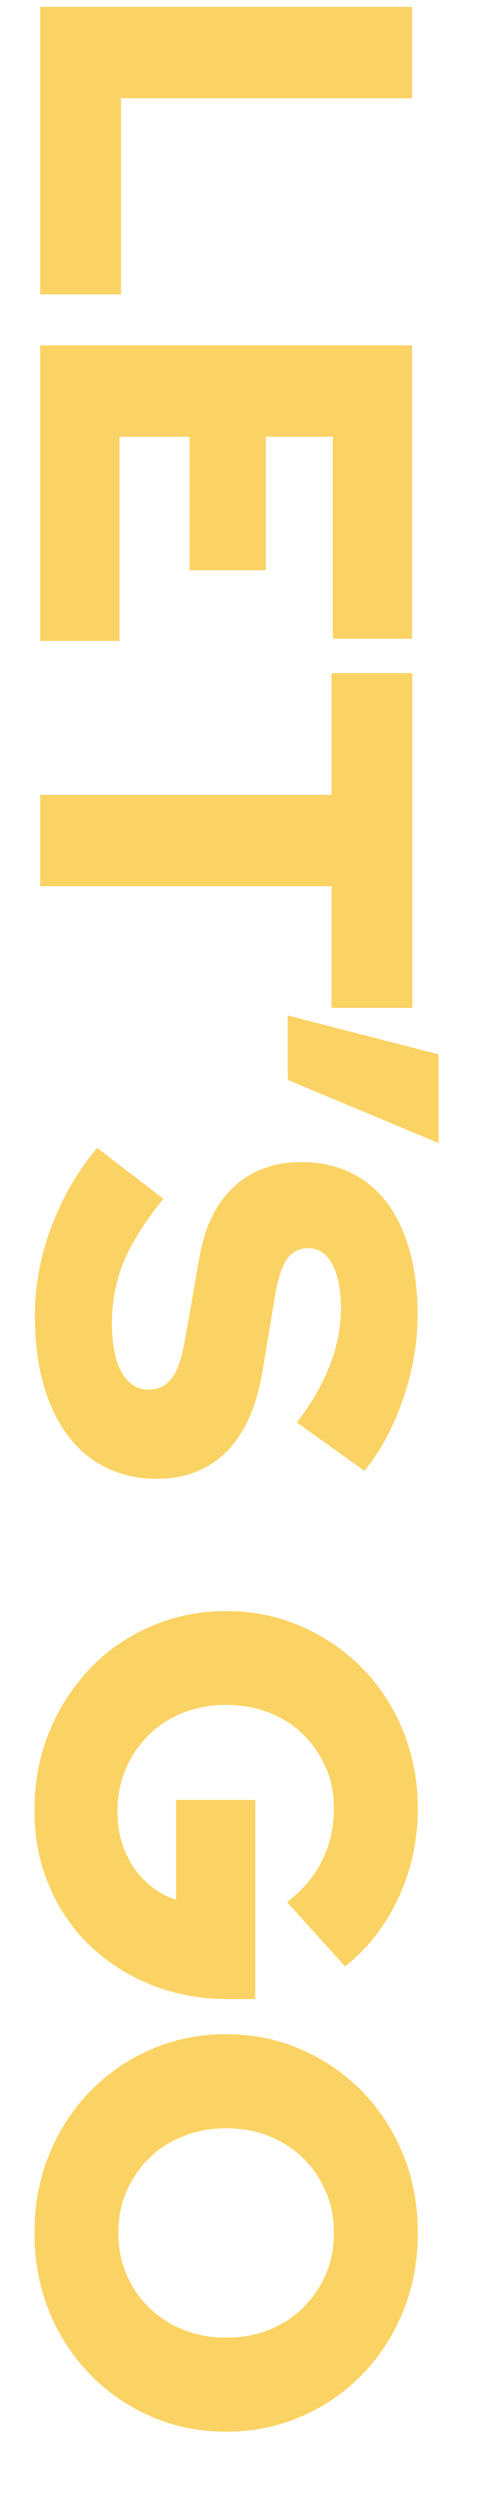
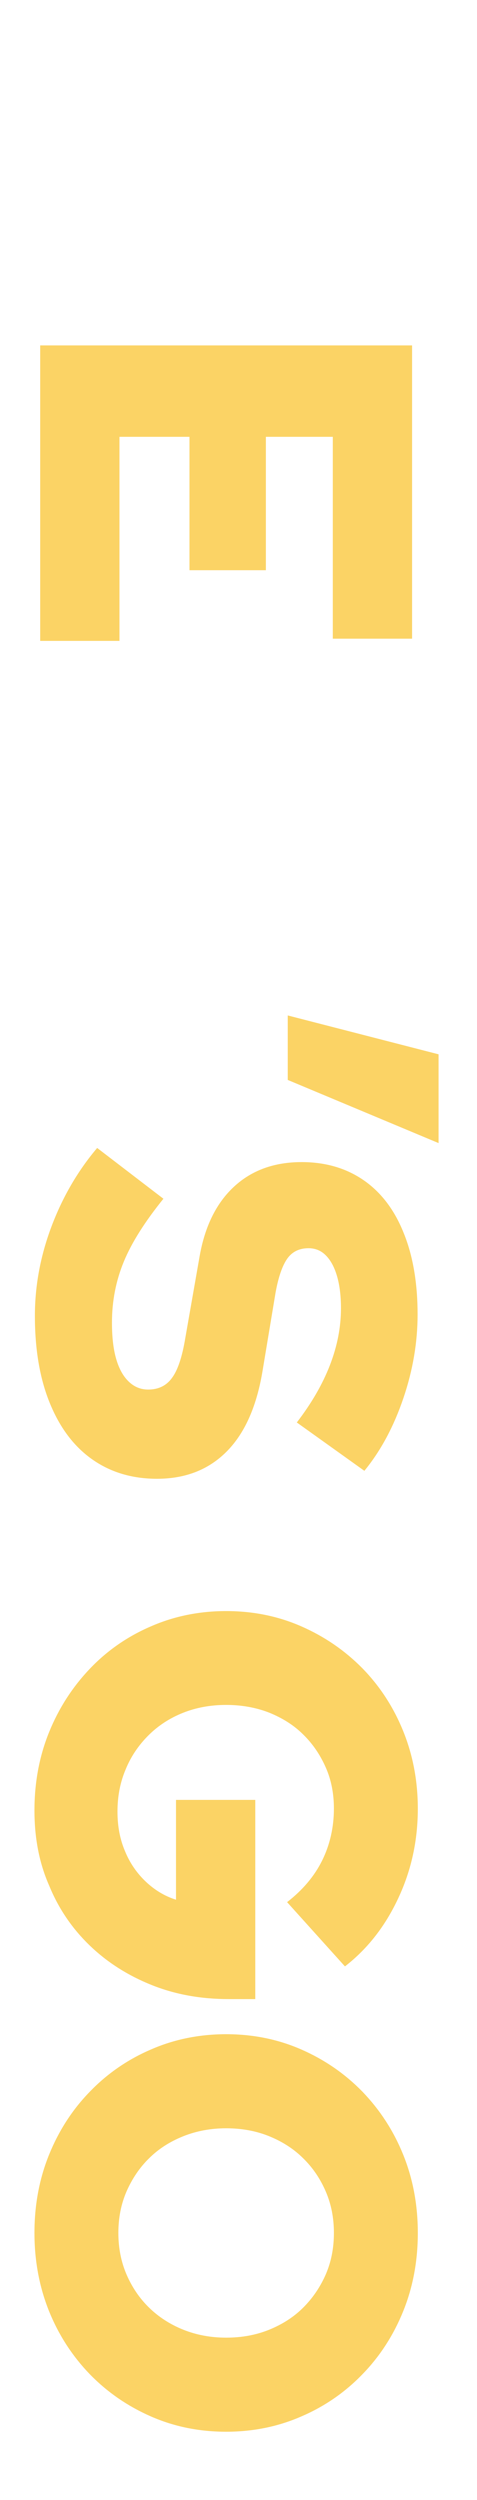
<svg xmlns="http://www.w3.org/2000/svg" version="1.1" id="Layer_1" x="0px" y="0px" viewBox="0 0 216 1132" style="enable-background:new 0 0 216 1132;" xml:space="preserve">
  <style type="text/css">
	.st0{fill:#FBD365;}
</style>
  <g>
-     <path class="st0" d="M18.2,3.1h168.4v41.4H54.8v88.8H18.2V3.1z" />
    <path class="st0" d="M18.2,156.4h168.4v132.8h-35.9v-91.4h-30.3v60.4H85.8v-60.4H54.1v92.4H18.2V156.4z" />
-     <path class="st0" d="M18.2,359.9h131.9v-55.1h36.6v151.6h-36.6v-55.1H18.2V359.9z" />
    <path class="st0" d="M130.3,459.8l68.3,17.6v40.2l-68.3-28.6V459.8z" />
    <path class="st0" d="M15.8,595.8c0-13.6,2.5-27.1,7.5-40.4c5-13.3,11.9-25.2,20.7-35.6L74,542.8c-8.3,10.3-14.3,19.7-17.9,28.4   c-3.6,8.7-5.4,17.9-5.4,27.7c0,6.4,0.6,11.9,1.9,16.4c1.3,4.5,3.2,7.9,5.7,10.3c2.5,2.4,5.4,3.6,8.8,3.6c4.7,0,8.3-1.8,10.8-5.3   c2.6-3.5,4.6-9.5,6-18l6.5-37.1c2.4-13.6,7.6-24.1,15.6-31.5c8-7.4,18.2-11.1,30.6-11.1c10.9,0,20.3,2.8,28.2,8.3   c7.9,5.5,13.9,13.5,18,23.8c4.2,10.3,6.3,22.7,6.3,36.9c0,12.5-2.1,25.1-6.4,37.8c-4.3,12.7-10.1,23.7-17.7,33l-30.6-21.9   c13.3-17.3,20-34.6,20-51.7c0-5.6-0.6-10.5-1.8-14.6s-2.9-7.2-5.1-9.4c-2.2-2.2-4.8-3.2-7.8-3.2c-4.2,0-7.4,1.6-9.6,4.7   c-2.2,3.1-4,8.2-5.3,15.3l-5.8,34.9c-2.6,16.2-7.9,28.5-16.1,36.9c-8.2,8.4-18.8,12.6-31.8,12.6c-11.4,0-21.2-3-29.5-8.9   c-8.3-5.9-14.6-14.4-19.1-25.5C18,624.1,15.8,611,15.8,595.8z" />
    <path class="st0" d="M15.6,819.8c0-12.7,2.2-24.5,6.6-35.4c4.4-10.9,10.6-20.5,18.5-28.8c7.9-8.3,17.2-14.7,27.7-19.2   c10.5-4.6,21.9-6.9,34-6.9c12.2,0,23.5,2.3,34,6.9c10.5,4.6,19.7,10.9,27.7,19c7.9,8.1,14.1,17.6,18.5,28.5   c4.4,10.9,6.6,22.6,6.6,35.1c0,14.3-2.9,27.8-8.8,40.4c-5.9,12.7-13.9,23-24.2,31l-26.2-29.1c7.1-5.5,12.4-11.8,15.9-18.9   c3.5-7.1,5.3-15,5.3-23.5c0-6.7-1.2-13-3.7-18.6c-2.5-5.7-5.9-10.7-10.2-14.9c-4.3-4.3-9.5-7.5-15.4-9.9   c-5.9-2.3-12.4-3.5-19.5-3.5c-7.1,0-13.6,1.2-19.6,3.6s-11.2,5.8-15.6,10.2c-4.4,4.4-7.9,9.5-10.3,15.4c-2.5,5.9-3.7,12.2-3.7,19.1   c0,6.6,1.1,12.5,3.4,17.9c2.2,5.4,5.4,10,9.4,13.8c4,3.8,8.6,6.6,13.7,8.2V815h35.9v90.2h-12c-12.7,0-24.3-2.1-35-6.4   c-10.7-4.3-20-10.2-27.9-17.8c-7.9-7.6-14.1-16.6-18.4-27.1C17.7,843.5,15.6,832.1,15.6,819.8z" />
    <path class="st0" d="M15.6,1011.1c0-12.7,2.2-24.5,6.6-35.4c4.4-10.9,10.6-20.5,18.5-28.6c7.9-8.2,17.2-14.6,27.7-19.1   c10.5-4.6,21.9-6.9,34-6.9c12.2,0,23.5,2.3,34,6.9c10.5,4.6,19.7,10.9,27.7,19.1c7.9,8.2,14.1,17.7,18.5,28.6   c4.4,10.9,6.6,22.7,6.6,35.4c0,12.7-2.2,24.5-6.6,35.4c-4.4,10.9-10.6,20.5-18.5,28.6c-7.9,8.2-17.2,14.6-27.7,19.1   c-10.5,4.6-21.9,6.9-34,6.9c-12.2,0-23.5-2.3-34-6.9c-10.5-4.6-19.7-10.9-27.7-19.1c-7.9-8.2-14.1-17.7-18.5-28.6   C17.8,1035.5,15.6,1023.7,15.6,1011.1z M53.6,1011.1c0,6.7,1.2,13,3.7,18.8c2.5,5.8,5.9,10.8,10.2,15c4.3,4.2,9.5,7.6,15.5,10   s12.5,3.6,19.4,3.6c7.1,0,13.6-1.2,19.5-3.6c5.9-2.4,11.1-5.7,15.4-10c4.3-4.3,7.7-9.3,10.2-15c2.5-5.8,3.7-12,3.7-18.8   s-1.2-13-3.7-18.8c-2.5-5.8-5.9-10.8-10.2-15c-4.3-4.3-9.5-7.6-15.4-10c-5.9-2.4-12.4-3.6-19.5-3.6c-6.9,0-13.4,1.2-19.4,3.6   s-11.2,5.7-15.5,10c-4.3,4.2-7.7,9.3-10.2,15C54.8,998.1,53.6,1004.3,53.6,1011.1z" />
  </g>
</svg>